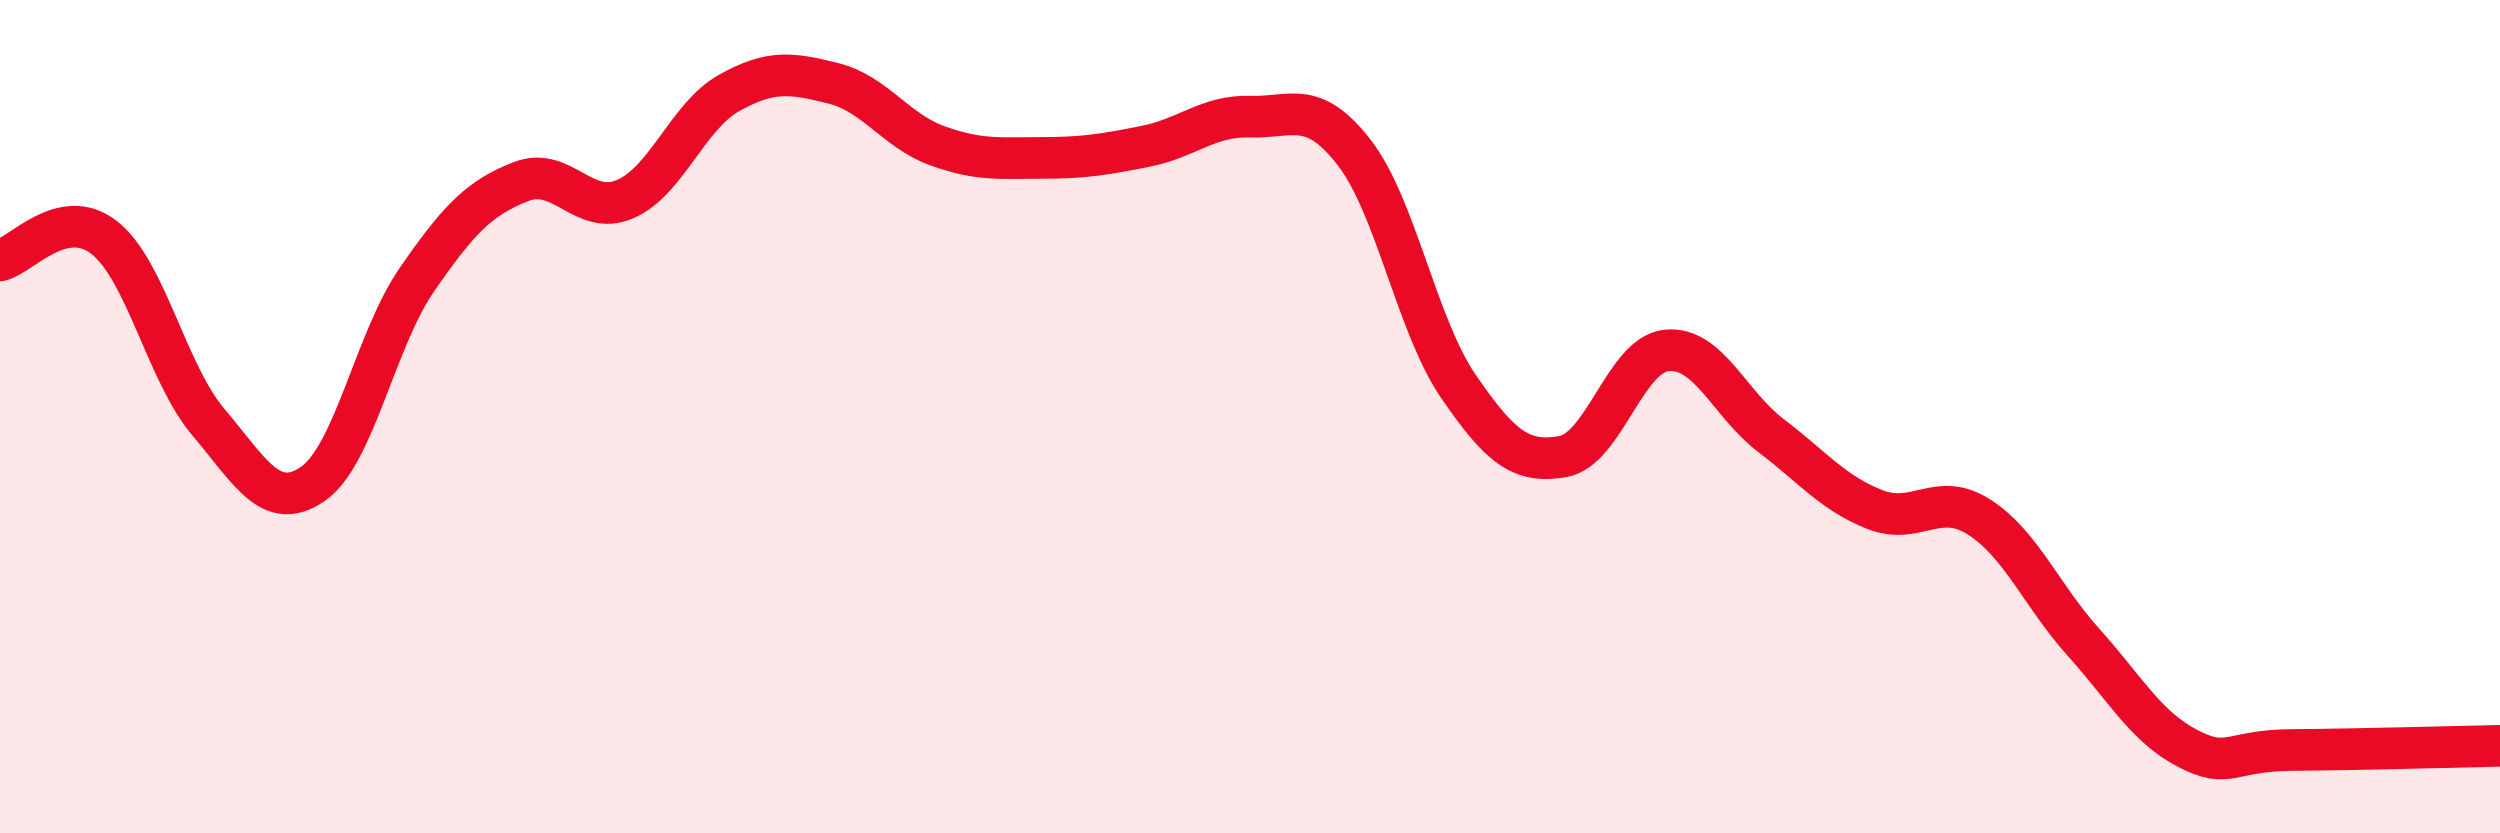
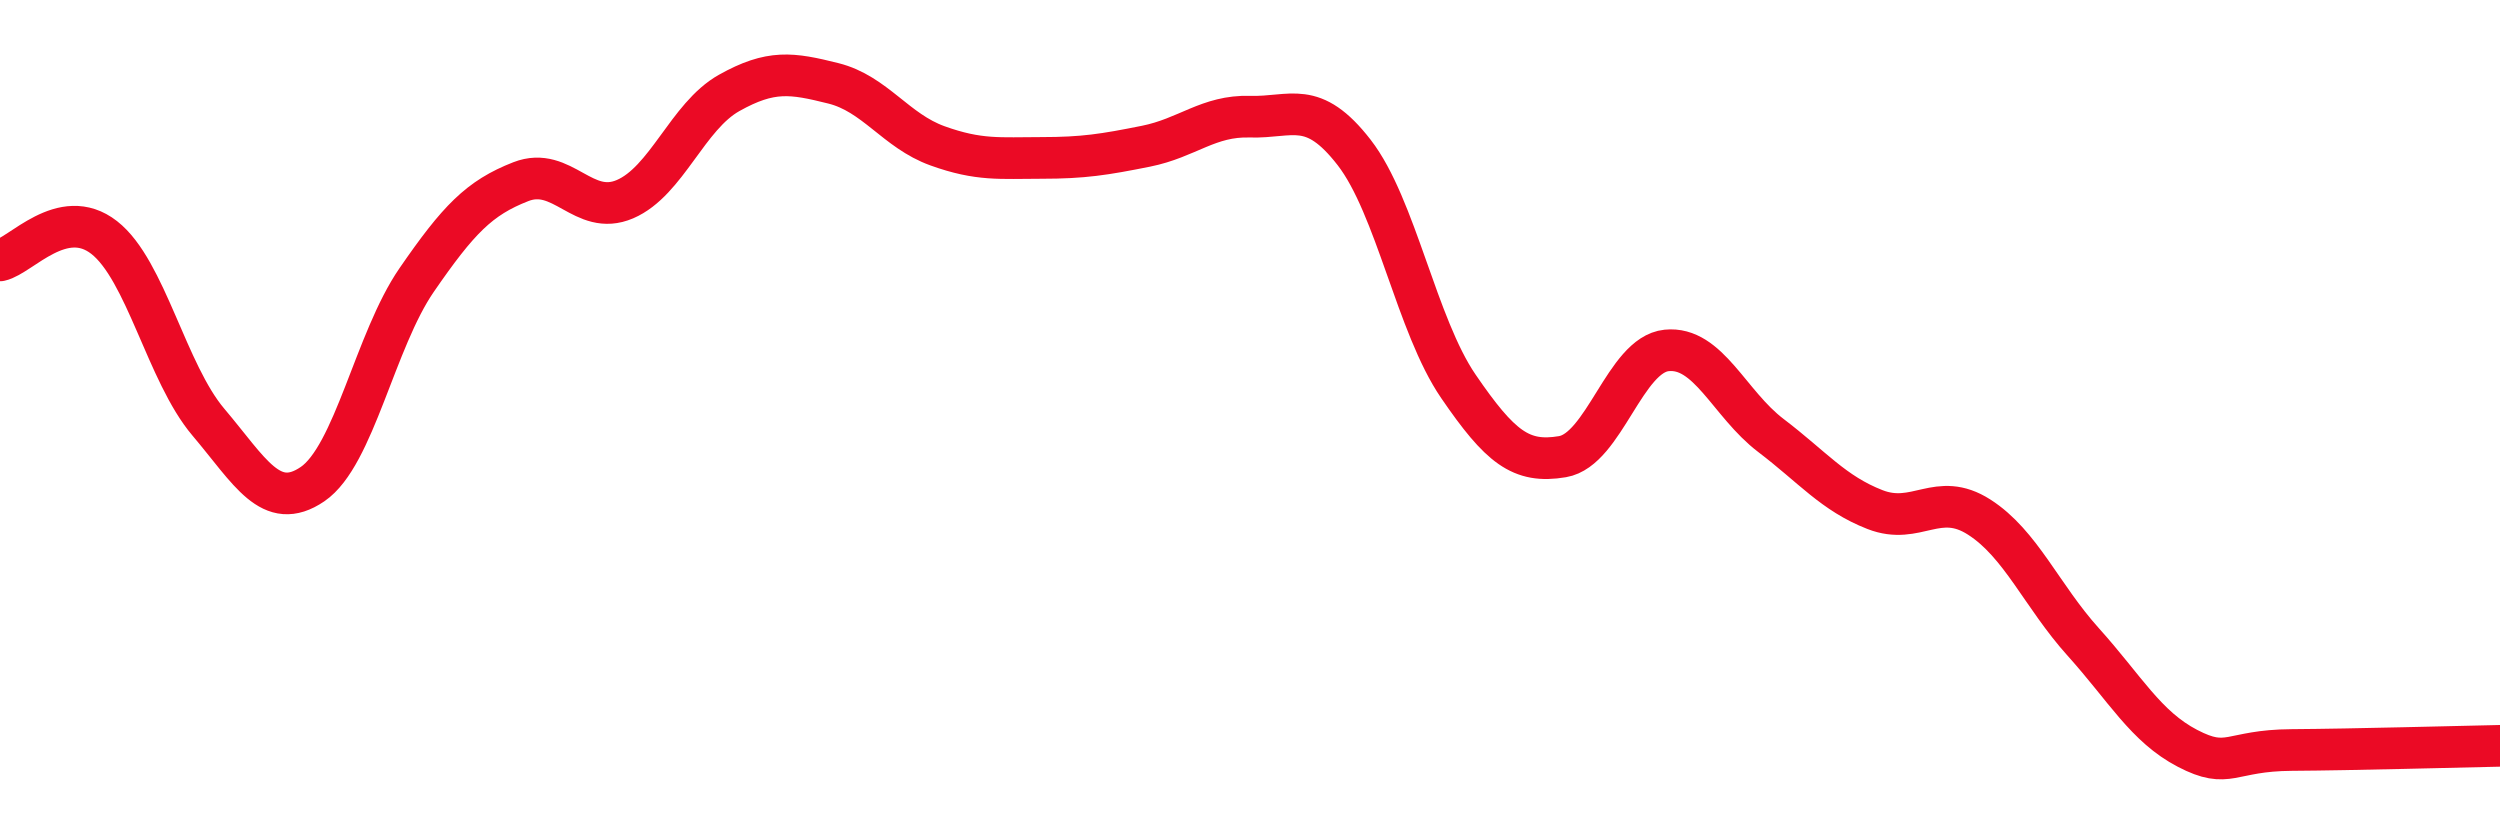
<svg xmlns="http://www.w3.org/2000/svg" width="60" height="20" viewBox="0 0 60 20">
-   <path d="M 0,6.25 C 0.5,6.14 1.5,4.92 2.5,5.7 C 3.5,6.48 4,8.95 5,10.13 C 6,11.31 6.5,12.3 7.5,11.62 C 8.5,10.94 9,8.17 10,6.72 C 11,5.27 11.5,4.75 12.5,4.36 C 13.5,3.97 14,5.21 15,4.78 C 16,4.35 16.5,2.79 17.5,2.23 C 18.5,1.67 19,1.75 20,2 C 21,2.25 21.5,3.14 22.5,3.5 C 23.5,3.86 24,3.79 25,3.79 C 26,3.79 26.5,3.71 27.5,3.51 C 28.5,3.31 29,2.77 30,2.8 C 31,2.83 31.5,2.37 32.5,3.66 C 33.5,4.95 34,7.81 35,9.27 C 36,10.73 36.5,11.13 37.5,10.96 C 38.5,10.79 39,8.51 40,8.41 C 41,8.31 41.5,9.69 42.5,10.45 C 43.5,11.21 44,11.84 45,12.23 C 46,12.62 46.5,11.77 47.5,12.41 C 48.5,13.05 49,14.3 50,15.41 C 51,16.52 51.5,17.44 52.5,17.96 C 53.5,18.48 53.5,18.01 55,18 C 56.5,17.99 59,17.92 60,17.9L60 20L0 20Z" fill="#EB0A25" opacity="0.1" stroke-linecap="round" stroke-linejoin="round" />
  <path d="M 0,6.25 C 0.5,6.14 1.5,4.92 2.5,5.7 C 3.5,6.48 4,8.95 5,10.13 C 6,11.31 6.5,12.3 7.5,11.62 C 8.5,10.94 9,8.17 10,6.72 C 11,5.27 11.5,4.75 12.5,4.36 C 13.5,3.97 14,5.21 15,4.78 C 16,4.35 16.5,2.79 17.5,2.23 C 18.5,1.67 19,1.75 20,2 C 21,2.25 21.5,3.14 22.5,3.5 C 23.5,3.86 24,3.79 25,3.79 C 26,3.79 26.5,3.71 27.5,3.51 C 28.5,3.31 29,2.77 30,2.8 C 31,2.83 31.5,2.37 32.5,3.66 C 33.5,4.95 34,7.81 35,9.27 C 36,10.73 36.5,11.13 37.5,10.96 C 38.5,10.79 39,8.51 40,8.41 C 41,8.31 41.5,9.69 42.5,10.45 C 43.5,11.21 44,11.84 45,12.23 C 46,12.62 46.5,11.77 47.5,12.41 C 48.5,13.05 49,14.3 50,15.41 C 51,16.52 51.5,17.44 52.5,17.96 C 53.5,18.48 53.5,18.01 55,18 C 56.5,17.99 59,17.92 60,17.9" stroke="#EB0A25" stroke-width="1" fill="none" stroke-linecap="round" stroke-linejoin="round" />
</svg>